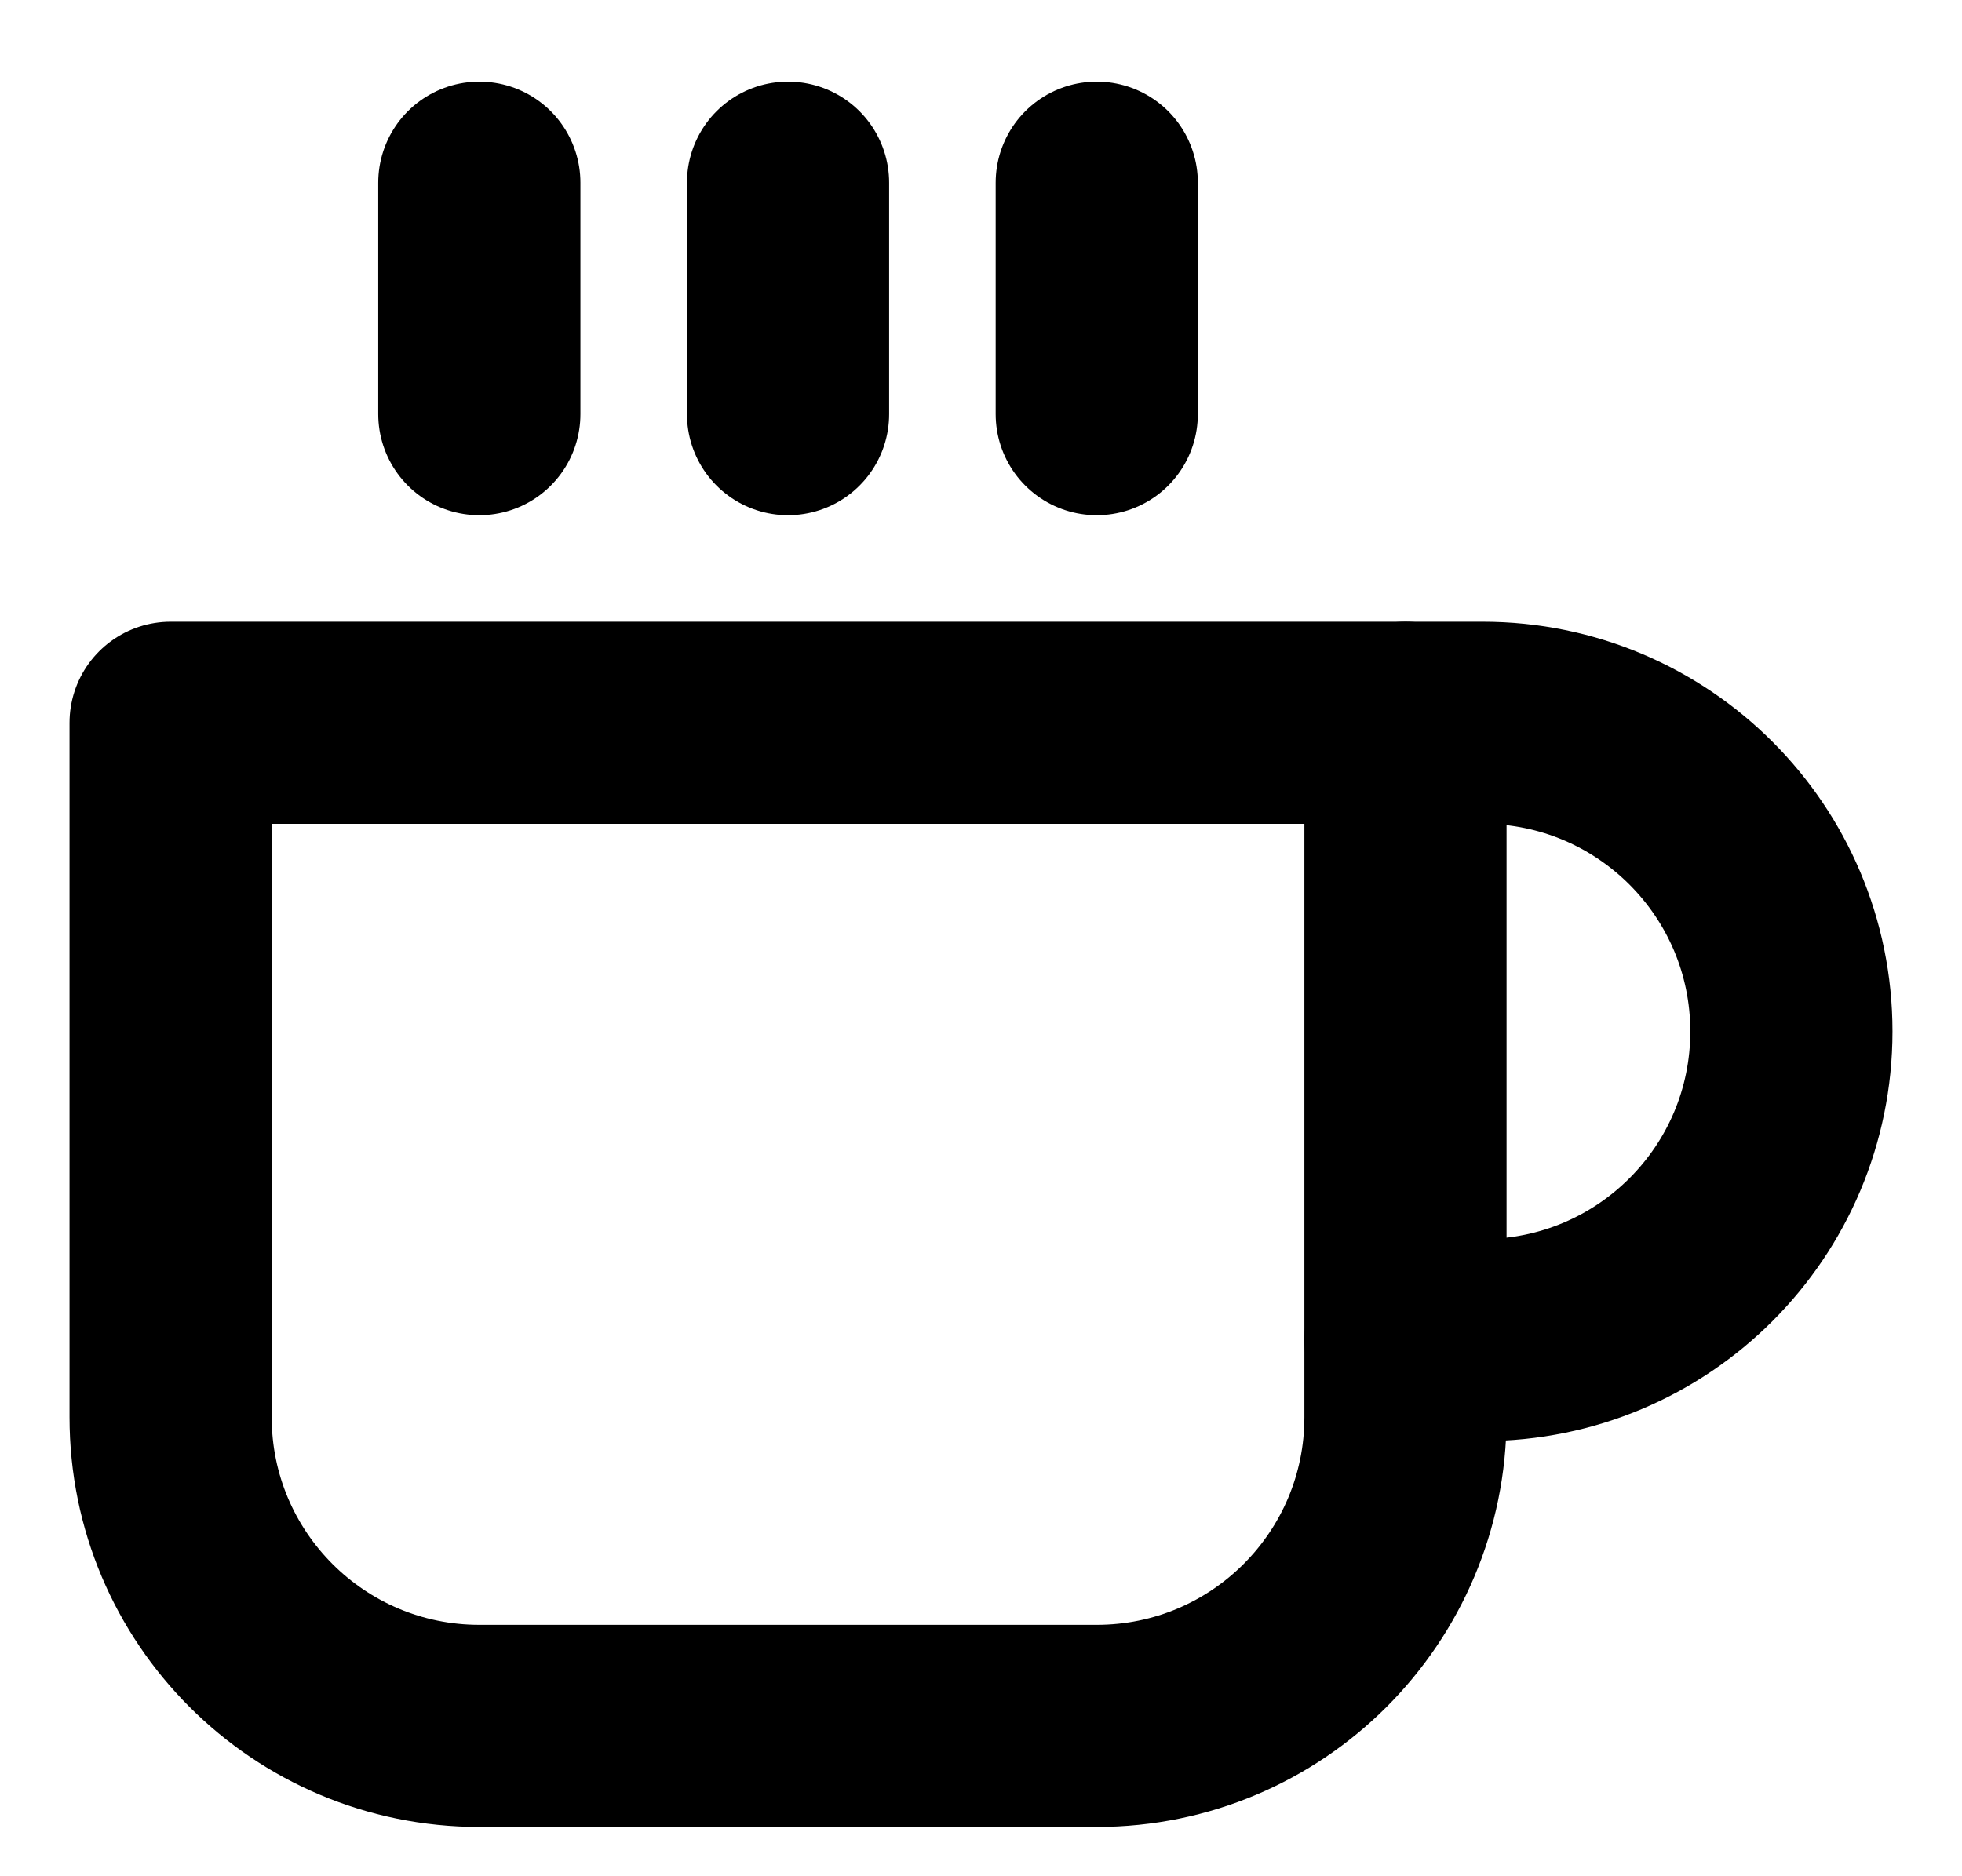
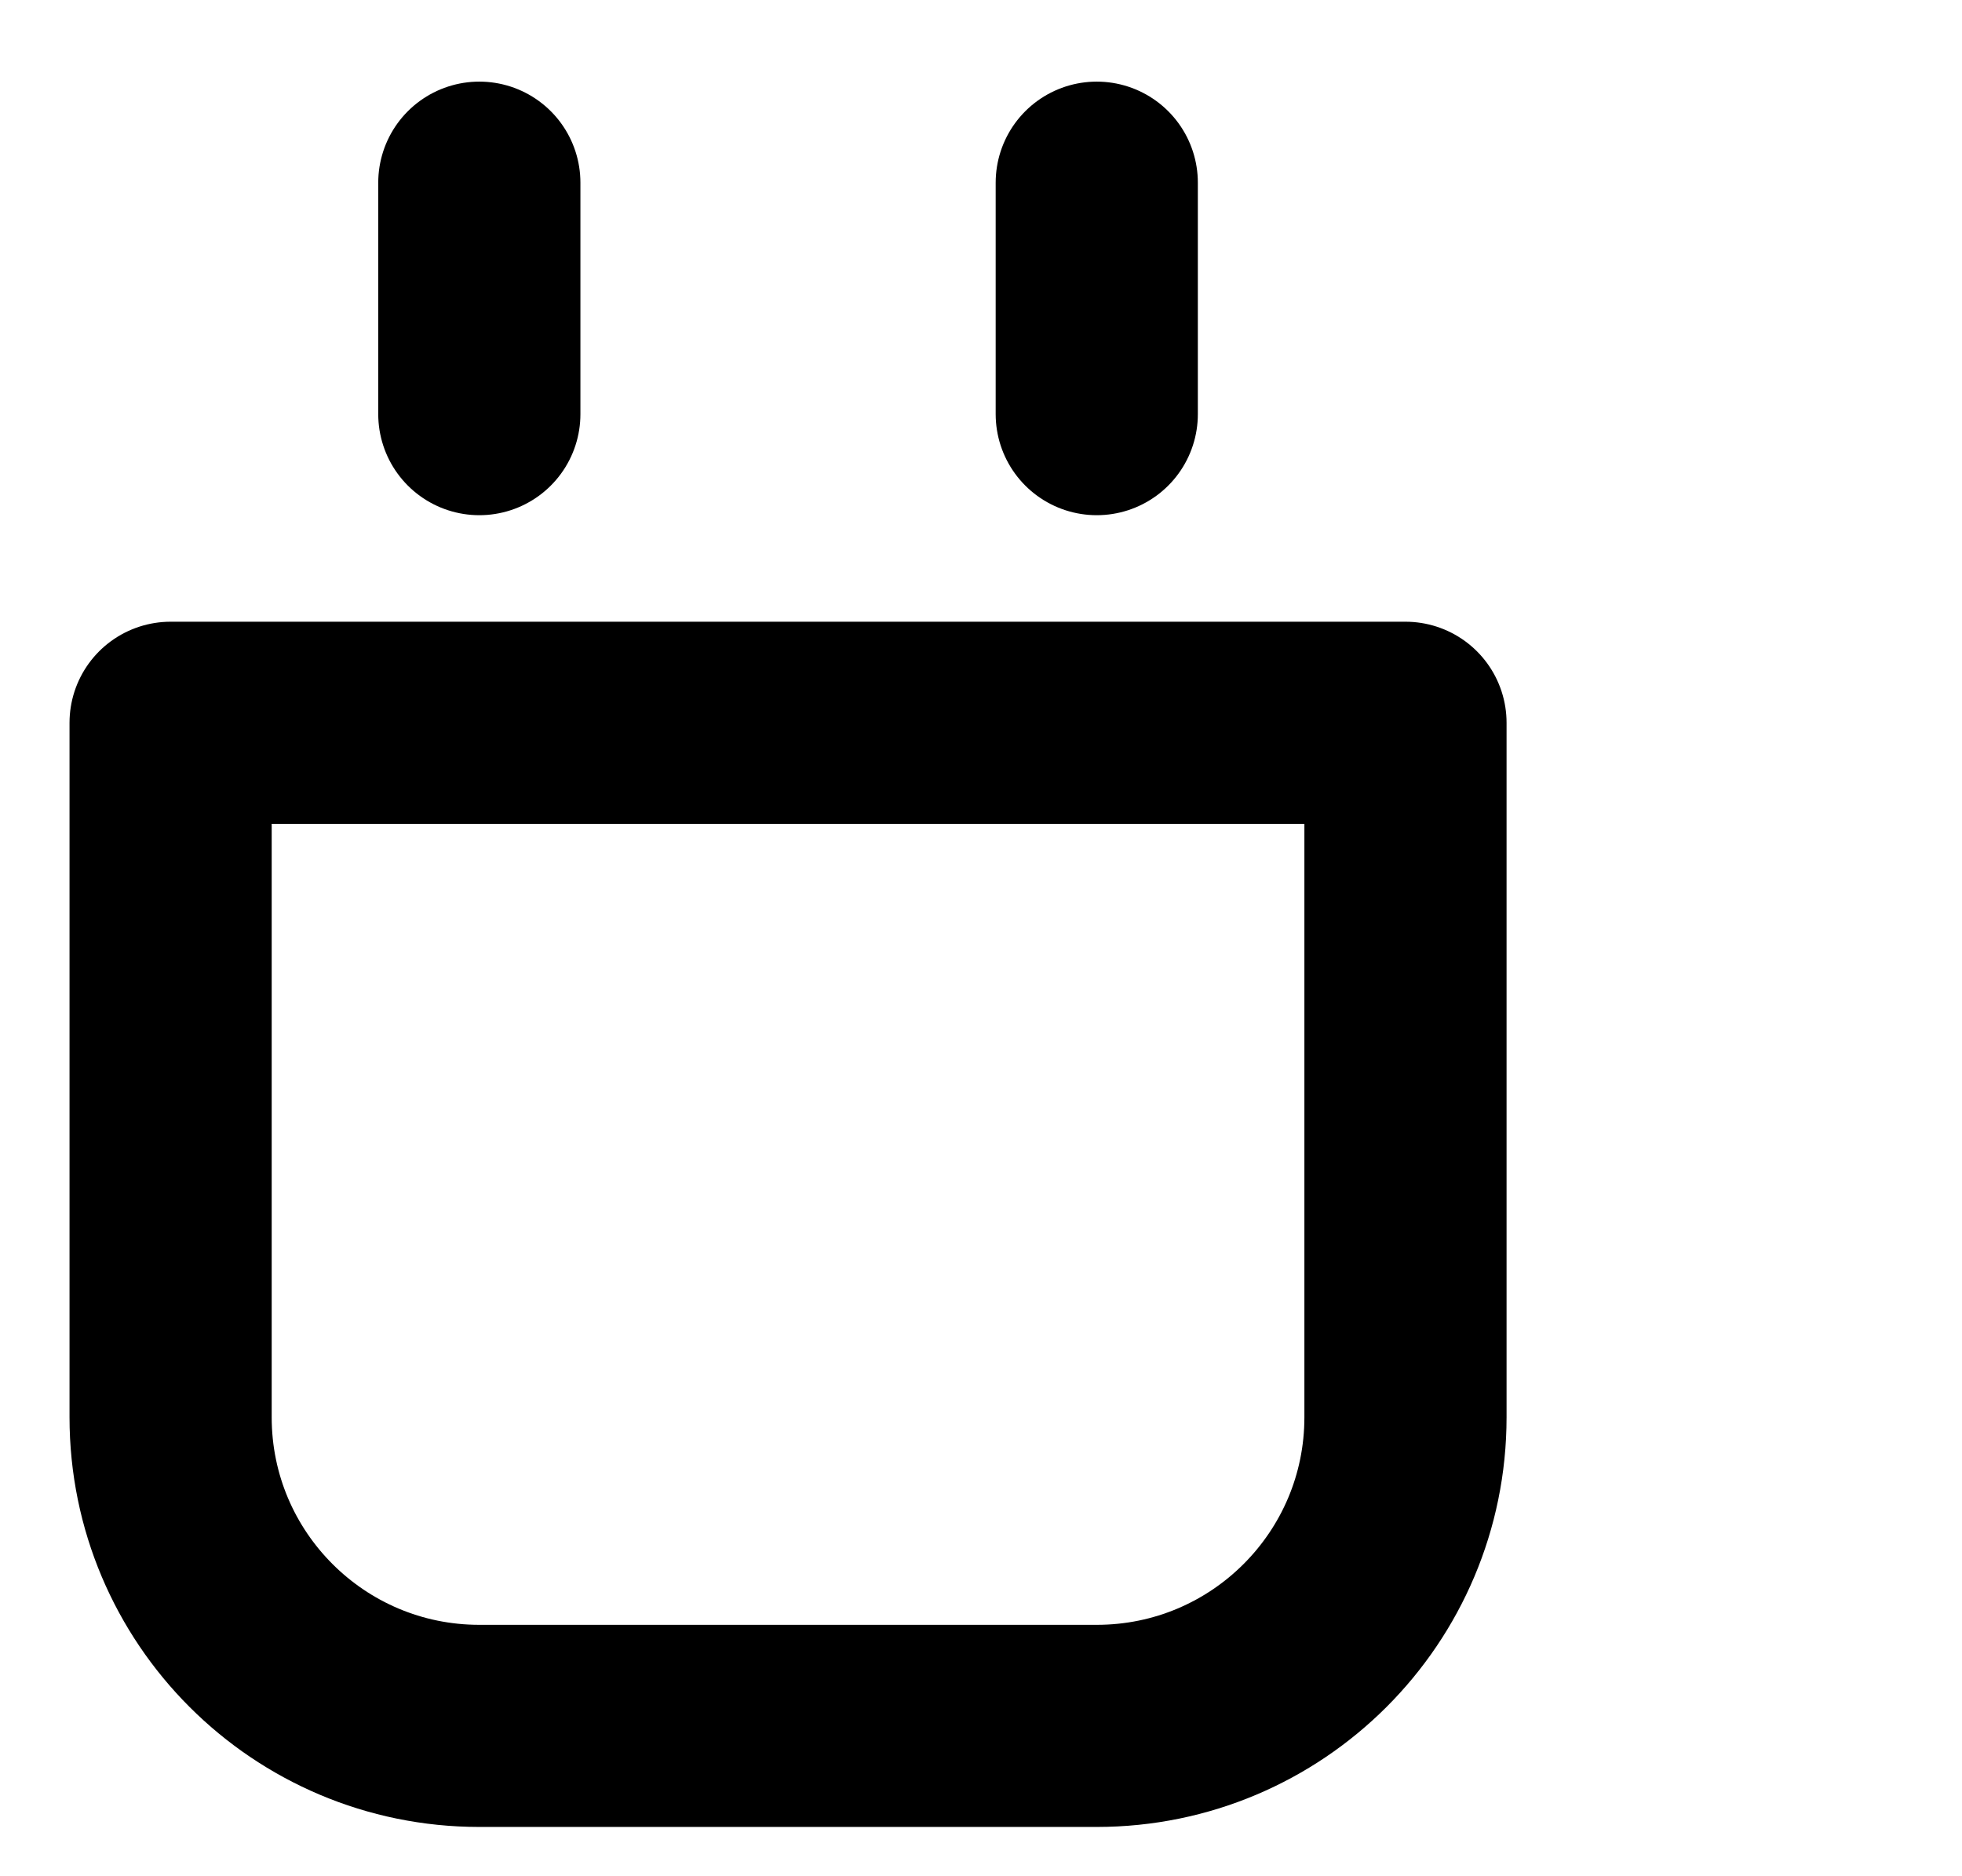
<svg xmlns="http://www.w3.org/2000/svg" width="23" height="22" viewBox="0 0 23 22" fill="none">
-   <path d="M16.476 8.475H17.381C19.38 8.475 21 10.095 21 12.094C21 14.093 19.38 15.713 17.381 15.713H16.476" stroke="black" stroke-width="2.37" stroke-linecap="round" stroke-linejoin="round" />
  <path d="M2 8.475H16.476V16.618C16.476 18.617 14.856 20.237 12.857 20.237H5.619C3.62 20.237 2 18.617 2 16.618V8.475Z" stroke="black" stroke-width="2.37" stroke-linecap="round" stroke-linejoin="round" />
  <path d="M5.619 2.142V4.856" stroke="black" stroke-width="2.37" stroke-linecap="round" stroke-linejoin="round" />
-   <path d="M9.238 2.142V4.856" stroke="black" stroke-width="2.37" stroke-linecap="round" stroke-linejoin="round" />
  <path d="M12.857 2.142V4.856" stroke="black" stroke-width="2.37" stroke-linecap="round" stroke-linejoin="round" />
</svg>